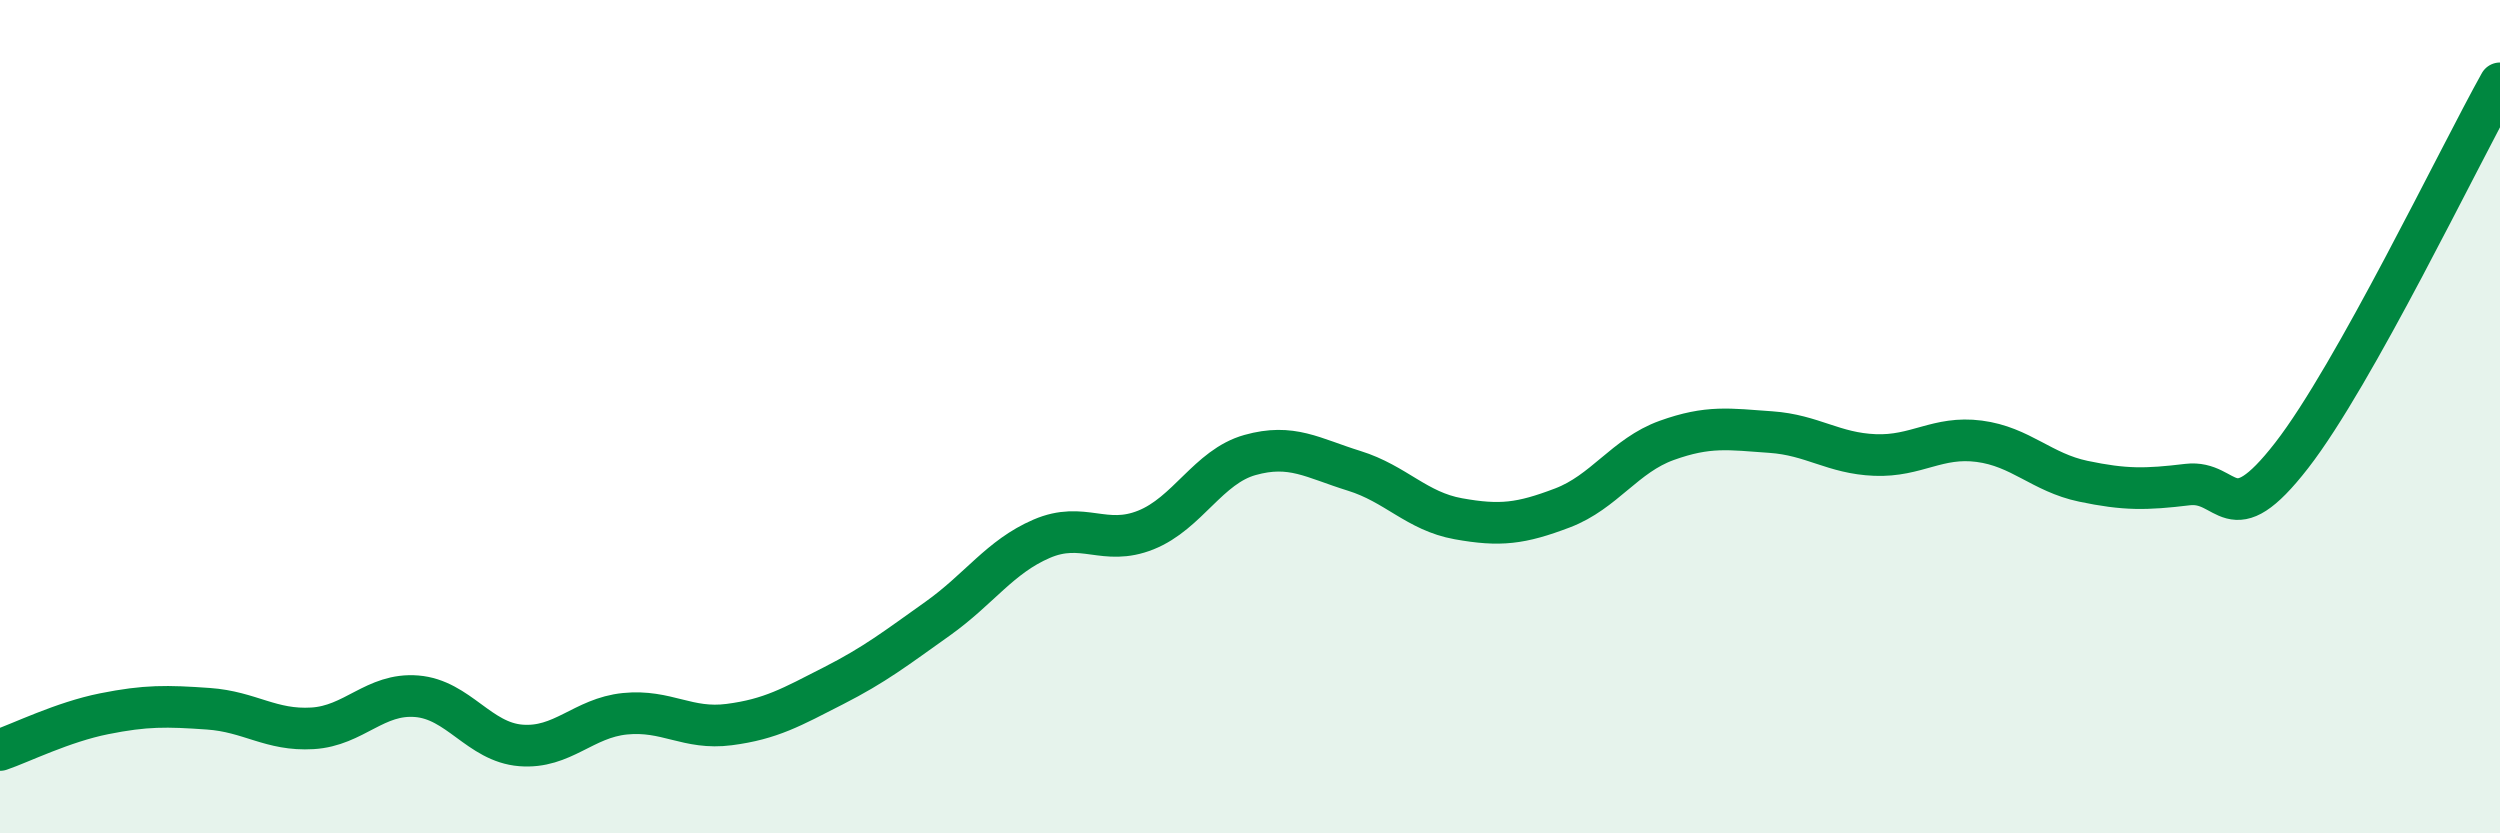
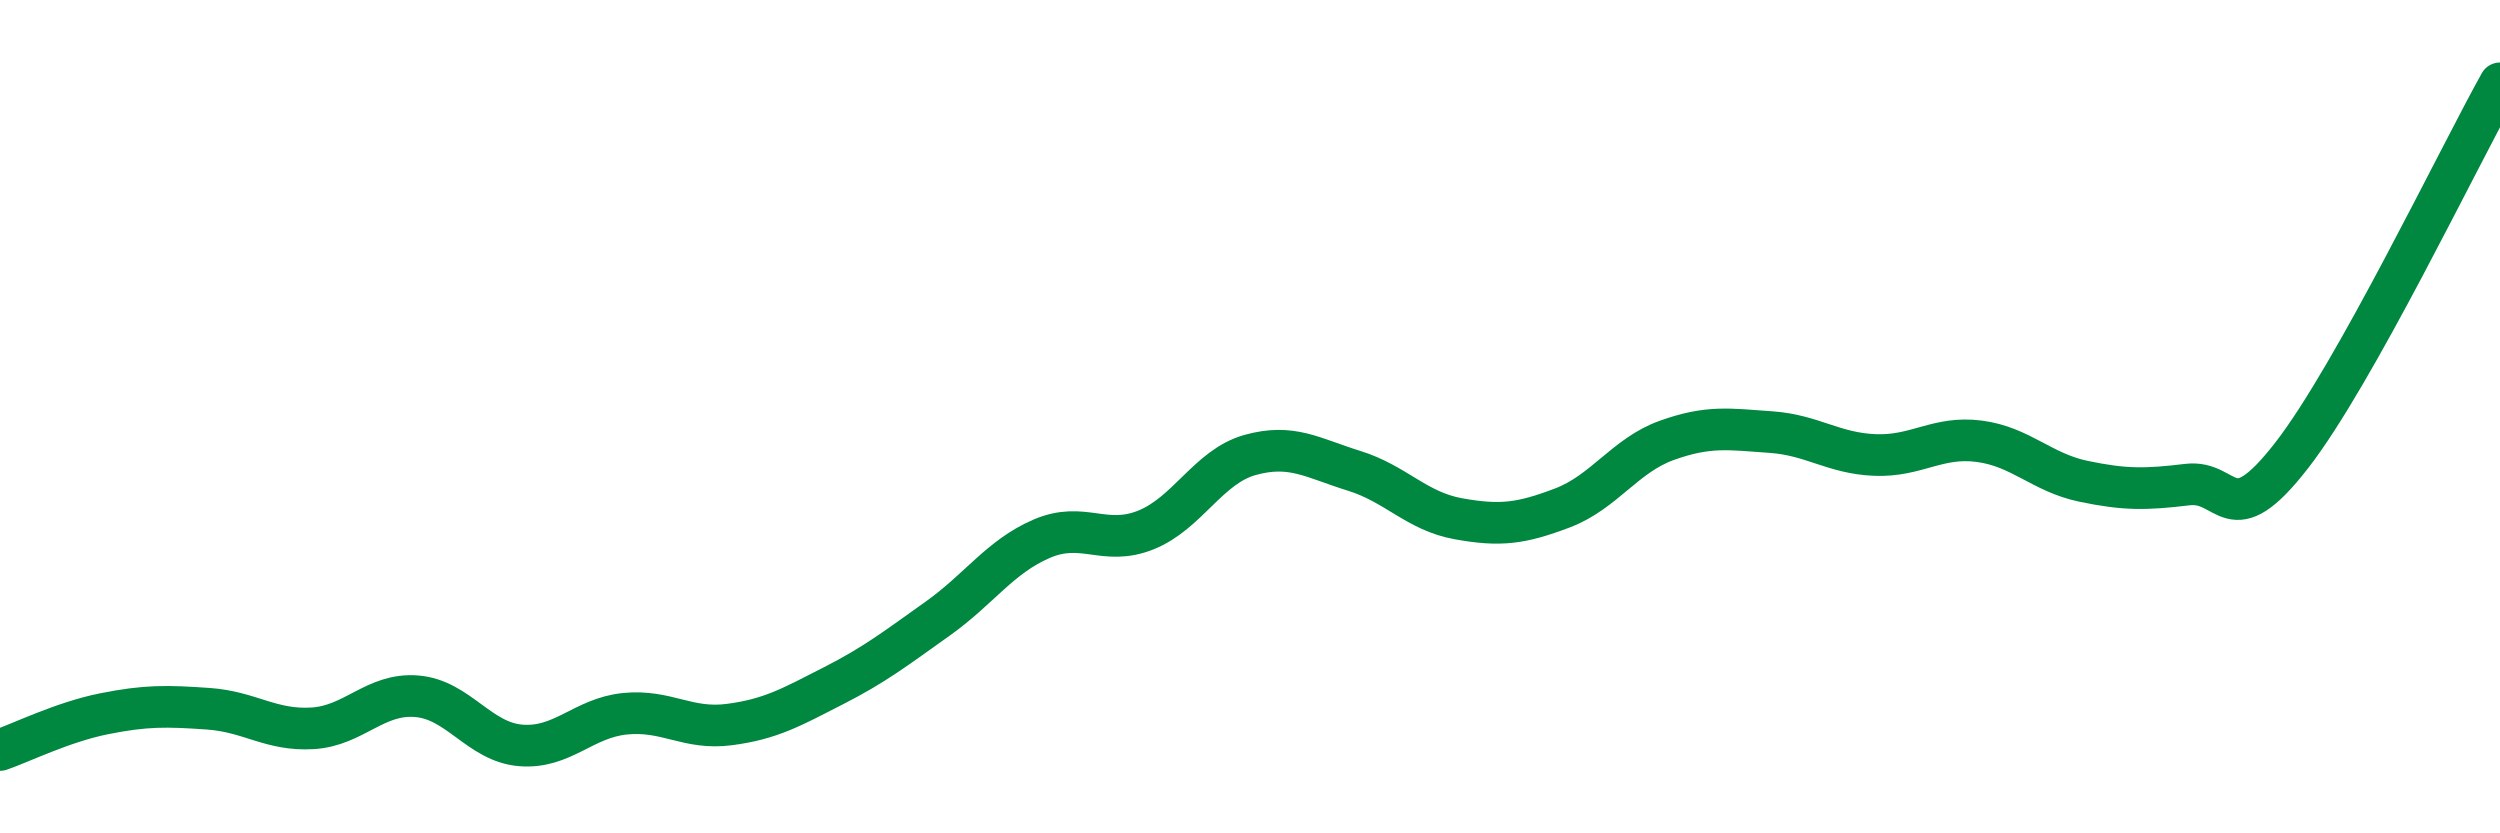
<svg xmlns="http://www.w3.org/2000/svg" width="60" height="20" viewBox="0 0 60 20">
-   <path d="M 0,18 C 0.5,17.83 1.5,17.33 2.5,17.13 C 3.5,16.93 4,16.94 5,17.01 C 6,17.08 6.5,17.54 7.5,17.48 C 8.5,17.42 9,16.63 10,16.71 C 11,16.79 11.5,17.81 12.5,17.89 C 13.5,17.97 14,17.23 15,17.13 C 16,17.03 16.5,17.52 17.5,17.39 C 18.5,17.26 19,16.97 20,16.46 C 21,15.95 21.5,15.56 22.5,14.85 C 23.5,14.14 24,13.36 25,12.93 C 26,12.5 26.5,13.12 27.5,12.72 C 28.5,12.32 29,11.2 30,10.92 C 31,10.64 31.5,10.99 32.5,11.3 C 33.5,11.61 34,12.27 35,12.45 C 36,12.63 36.5,12.57 37.5,12.19 C 38.5,11.81 39,10.93 40,10.57 C 41,10.21 41.5,10.3 42.5,10.37 C 43.5,10.44 44,10.88 45,10.92 C 46,10.96 46.5,10.46 47.5,10.59 C 48.5,10.72 49,11.34 50,11.55 C 51,11.76 51.5,11.75 52.5,11.63 C 53.5,11.51 53.5,12.86 55,10.93 C 56.5,9 59,3.79 60,2L60 20L0 20Z" fill="#008740" opacity="0.1" stroke-linecap="round" stroke-linejoin="round" />
  <path d="M 0,18 C 0.5,17.83 1.5,17.33 2.5,17.13 C 3.5,16.93 4,16.94 5,17.01 C 6,17.08 6.5,17.54 7.5,17.48 C 8.5,17.42 9,16.63 10,16.71 C 11,16.79 11.5,17.81 12.5,17.89 C 13.5,17.97 14,17.23 15,17.13 C 16,17.03 16.5,17.52 17.5,17.39 C 18.5,17.26 19,16.97 20,16.46 C 21,15.95 21.5,15.56 22.5,14.85 C 23.5,14.14 24,13.36 25,12.93 C 26,12.5 26.5,13.12 27.5,12.72 C 28.5,12.32 29,11.2 30,10.92 C 31,10.64 31.5,10.99 32.5,11.3 C 33.5,11.61 34,12.27 35,12.45 C 36,12.63 36.5,12.57 37.5,12.19 C 38.5,11.81 39,10.93 40,10.57 C 41,10.21 41.5,10.3 42.5,10.37 C 43.5,10.44 44,10.88 45,10.92 C 46,10.96 46.5,10.46 47.5,10.59 C 48.5,10.72 49,11.34 50,11.55 C 51,11.76 51.5,11.75 52.5,11.63 C 53.5,11.51 53.5,12.86 55,10.93 C 56.5,9 59,3.79 60,2" stroke="#008740" stroke-width="1" fill="none" stroke-linecap="round" stroke-linejoin="round" />
</svg>